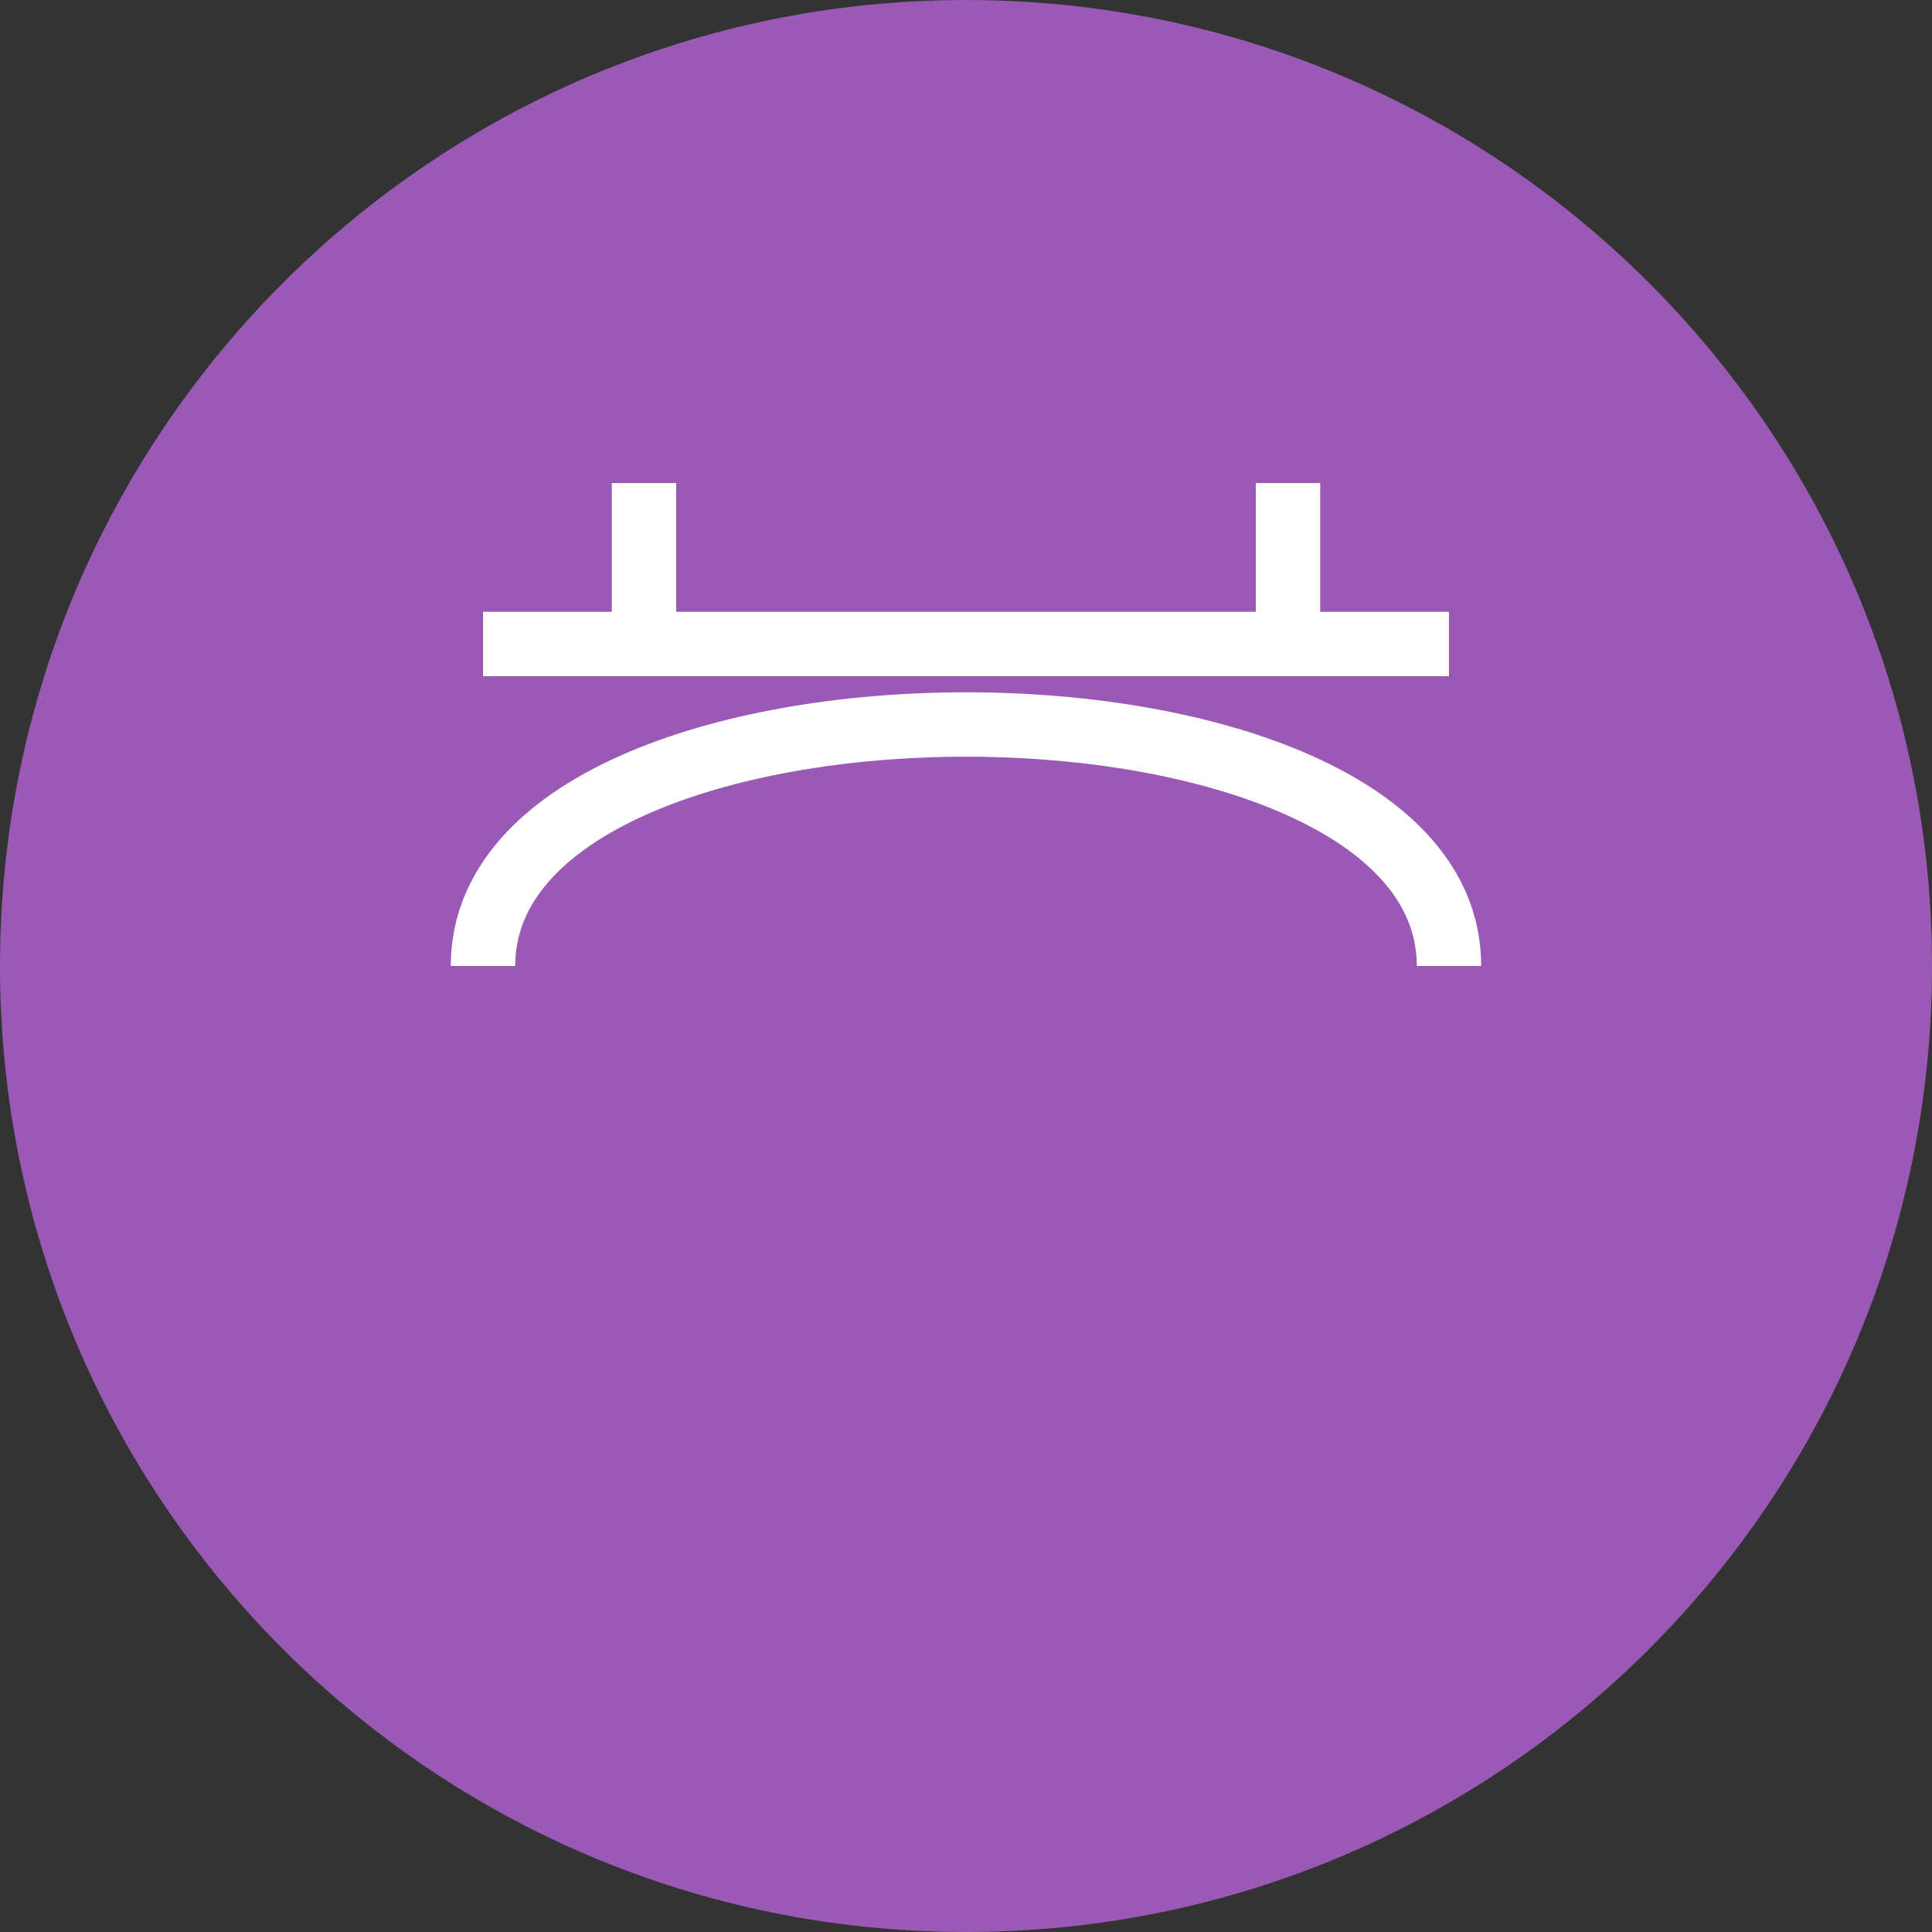
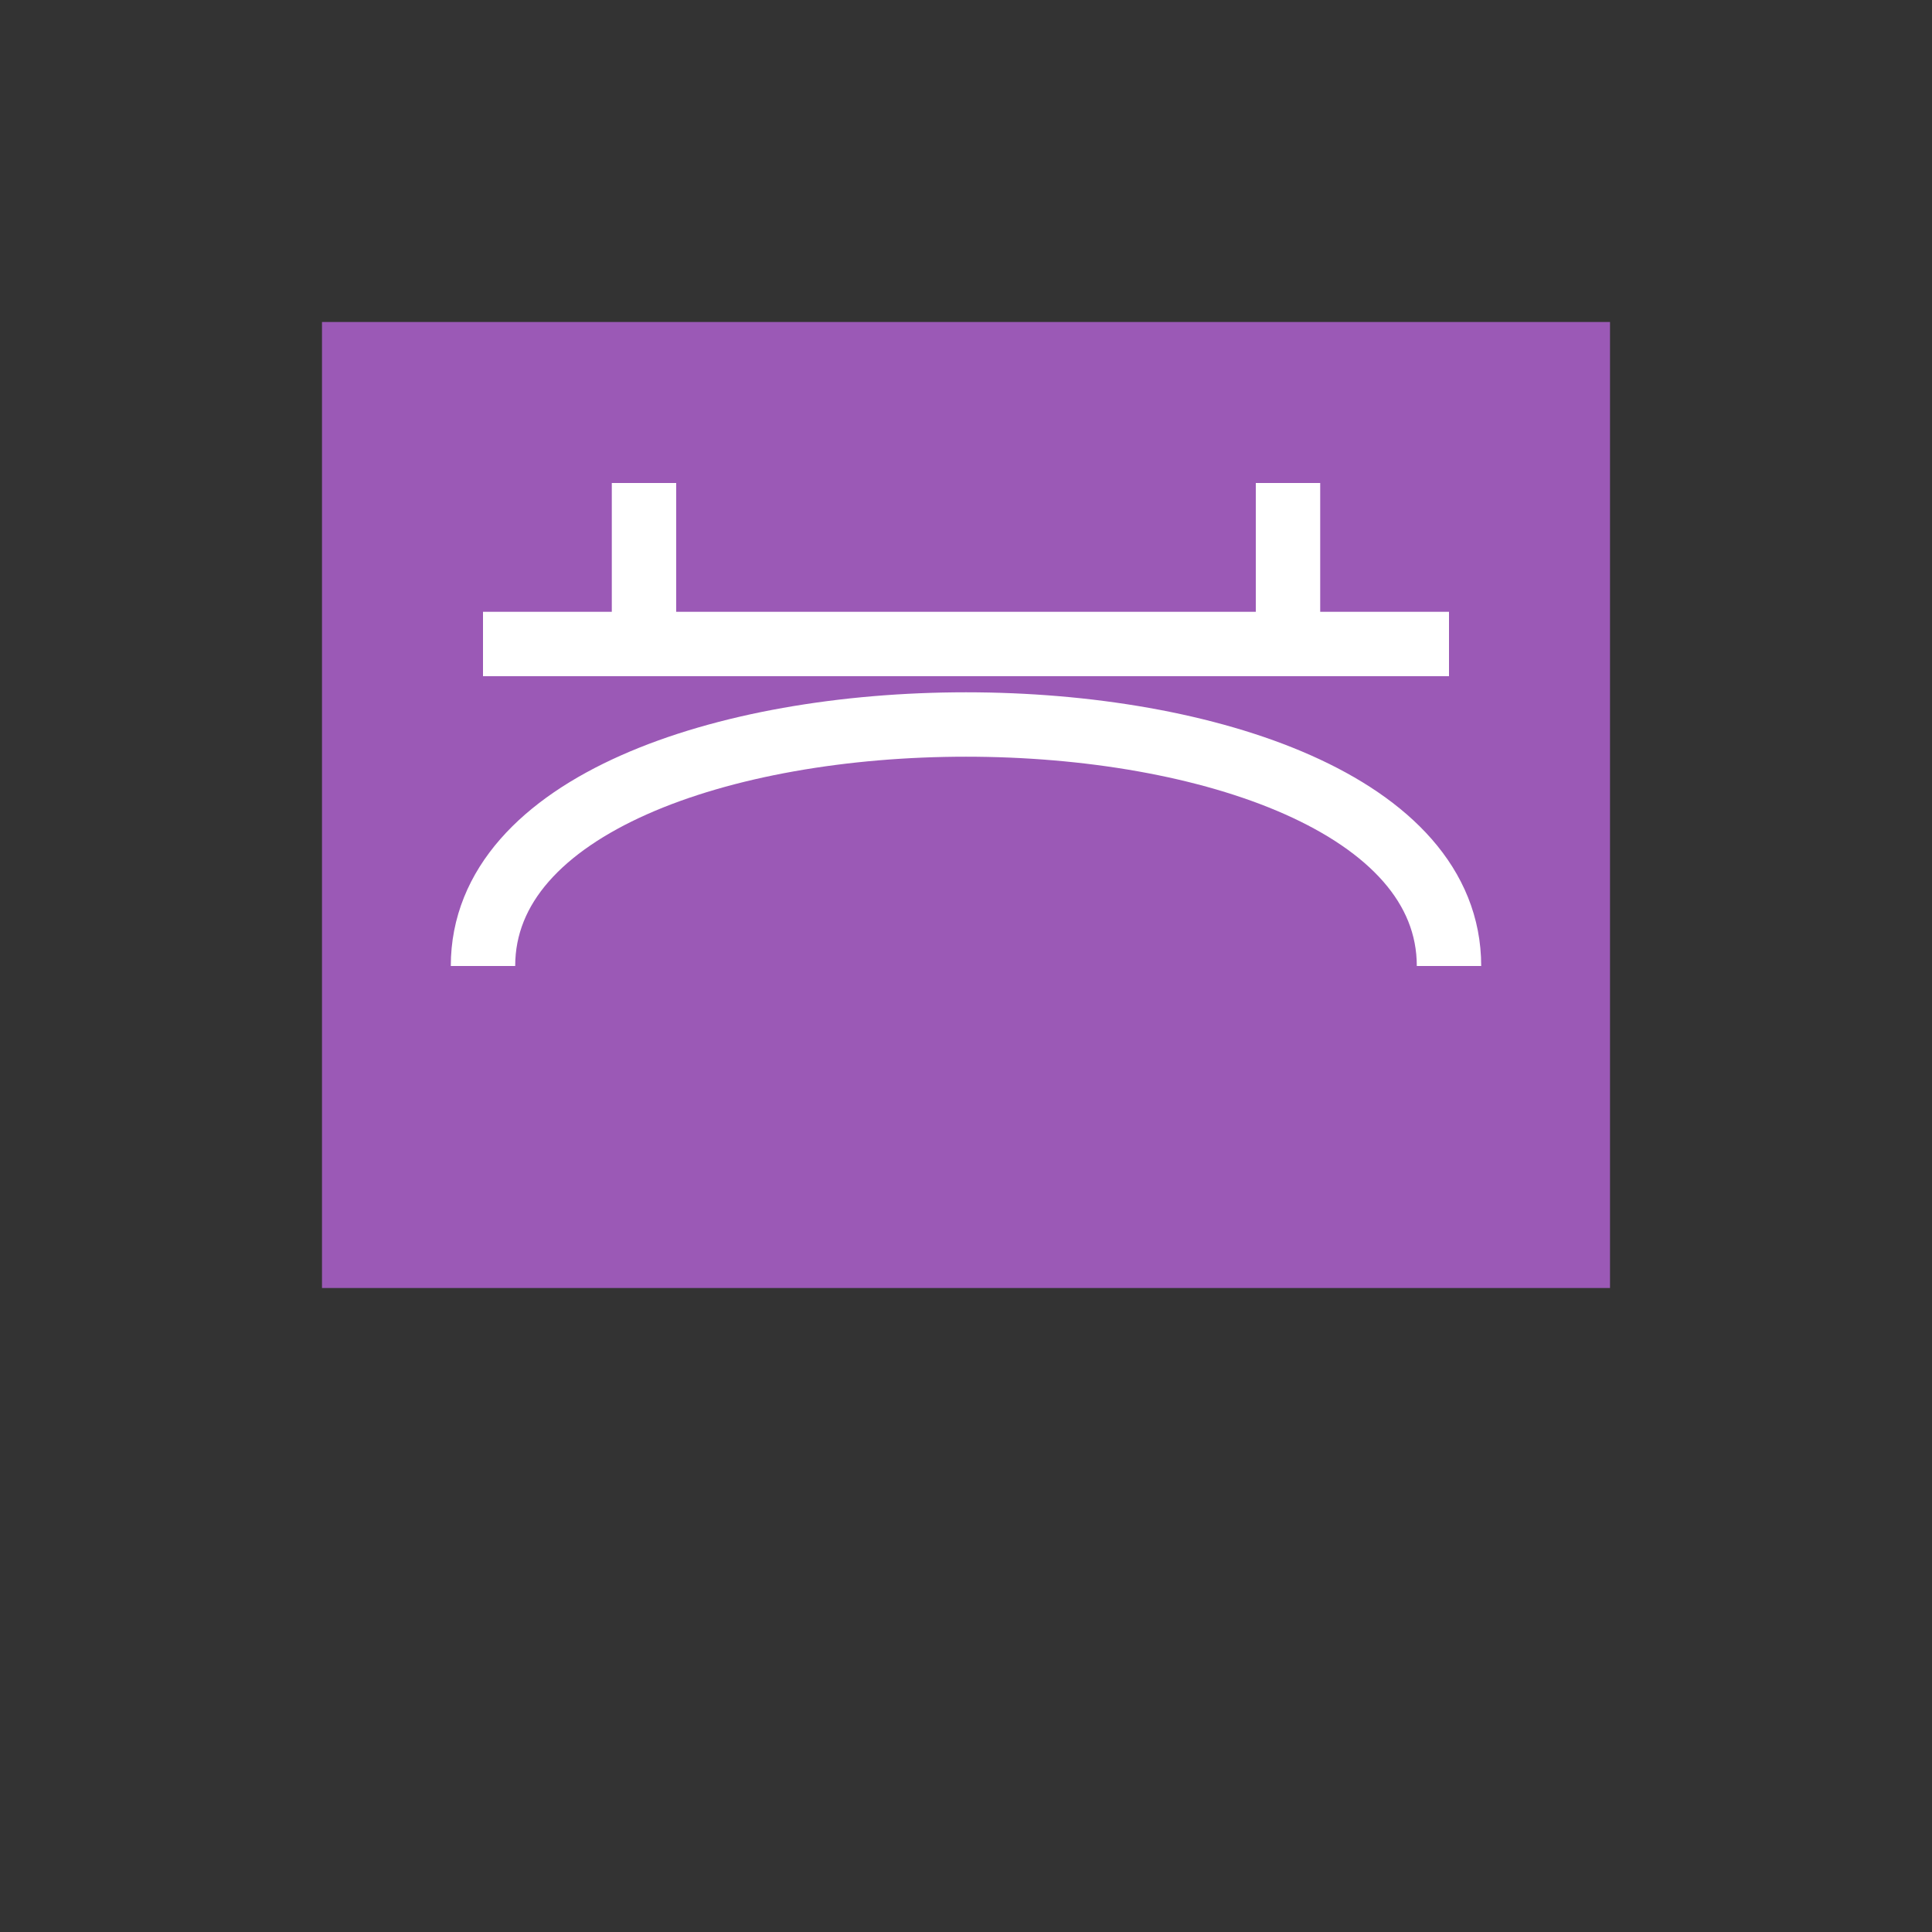
<svg xmlns="http://www.w3.org/2000/svg" width="60" height="60" viewBox="0 0 60 60" fill="none">
  <rect x="0" y="0" width="60" height="60" fill="#333333" stroke="none" />
-   <path d="M30 60C46.569 60 60 46.569 60 30C60 13.431 46.569 0 30 0C13.431 0 0 13.431 0 30C0 46.569 13.431 60 30 60Z" fill="#9B59B6" />
  <path d="M10 40H50V10H10V40Z" fill="#9B59B6" />
  <path d="M15 30C15 20 45 20 45 30" stroke="white" stroke-width="2" />
  <path d="M20 15V20ZM40 15V20Z" fill="black" />
  <path d="M20 15V20M40 15V20" stroke="white" stroke-width="2" />
  <path d="M15 20H45Z" fill="black" />
  <path d="M15 20H45" stroke="white" stroke-width="2" />
</svg>